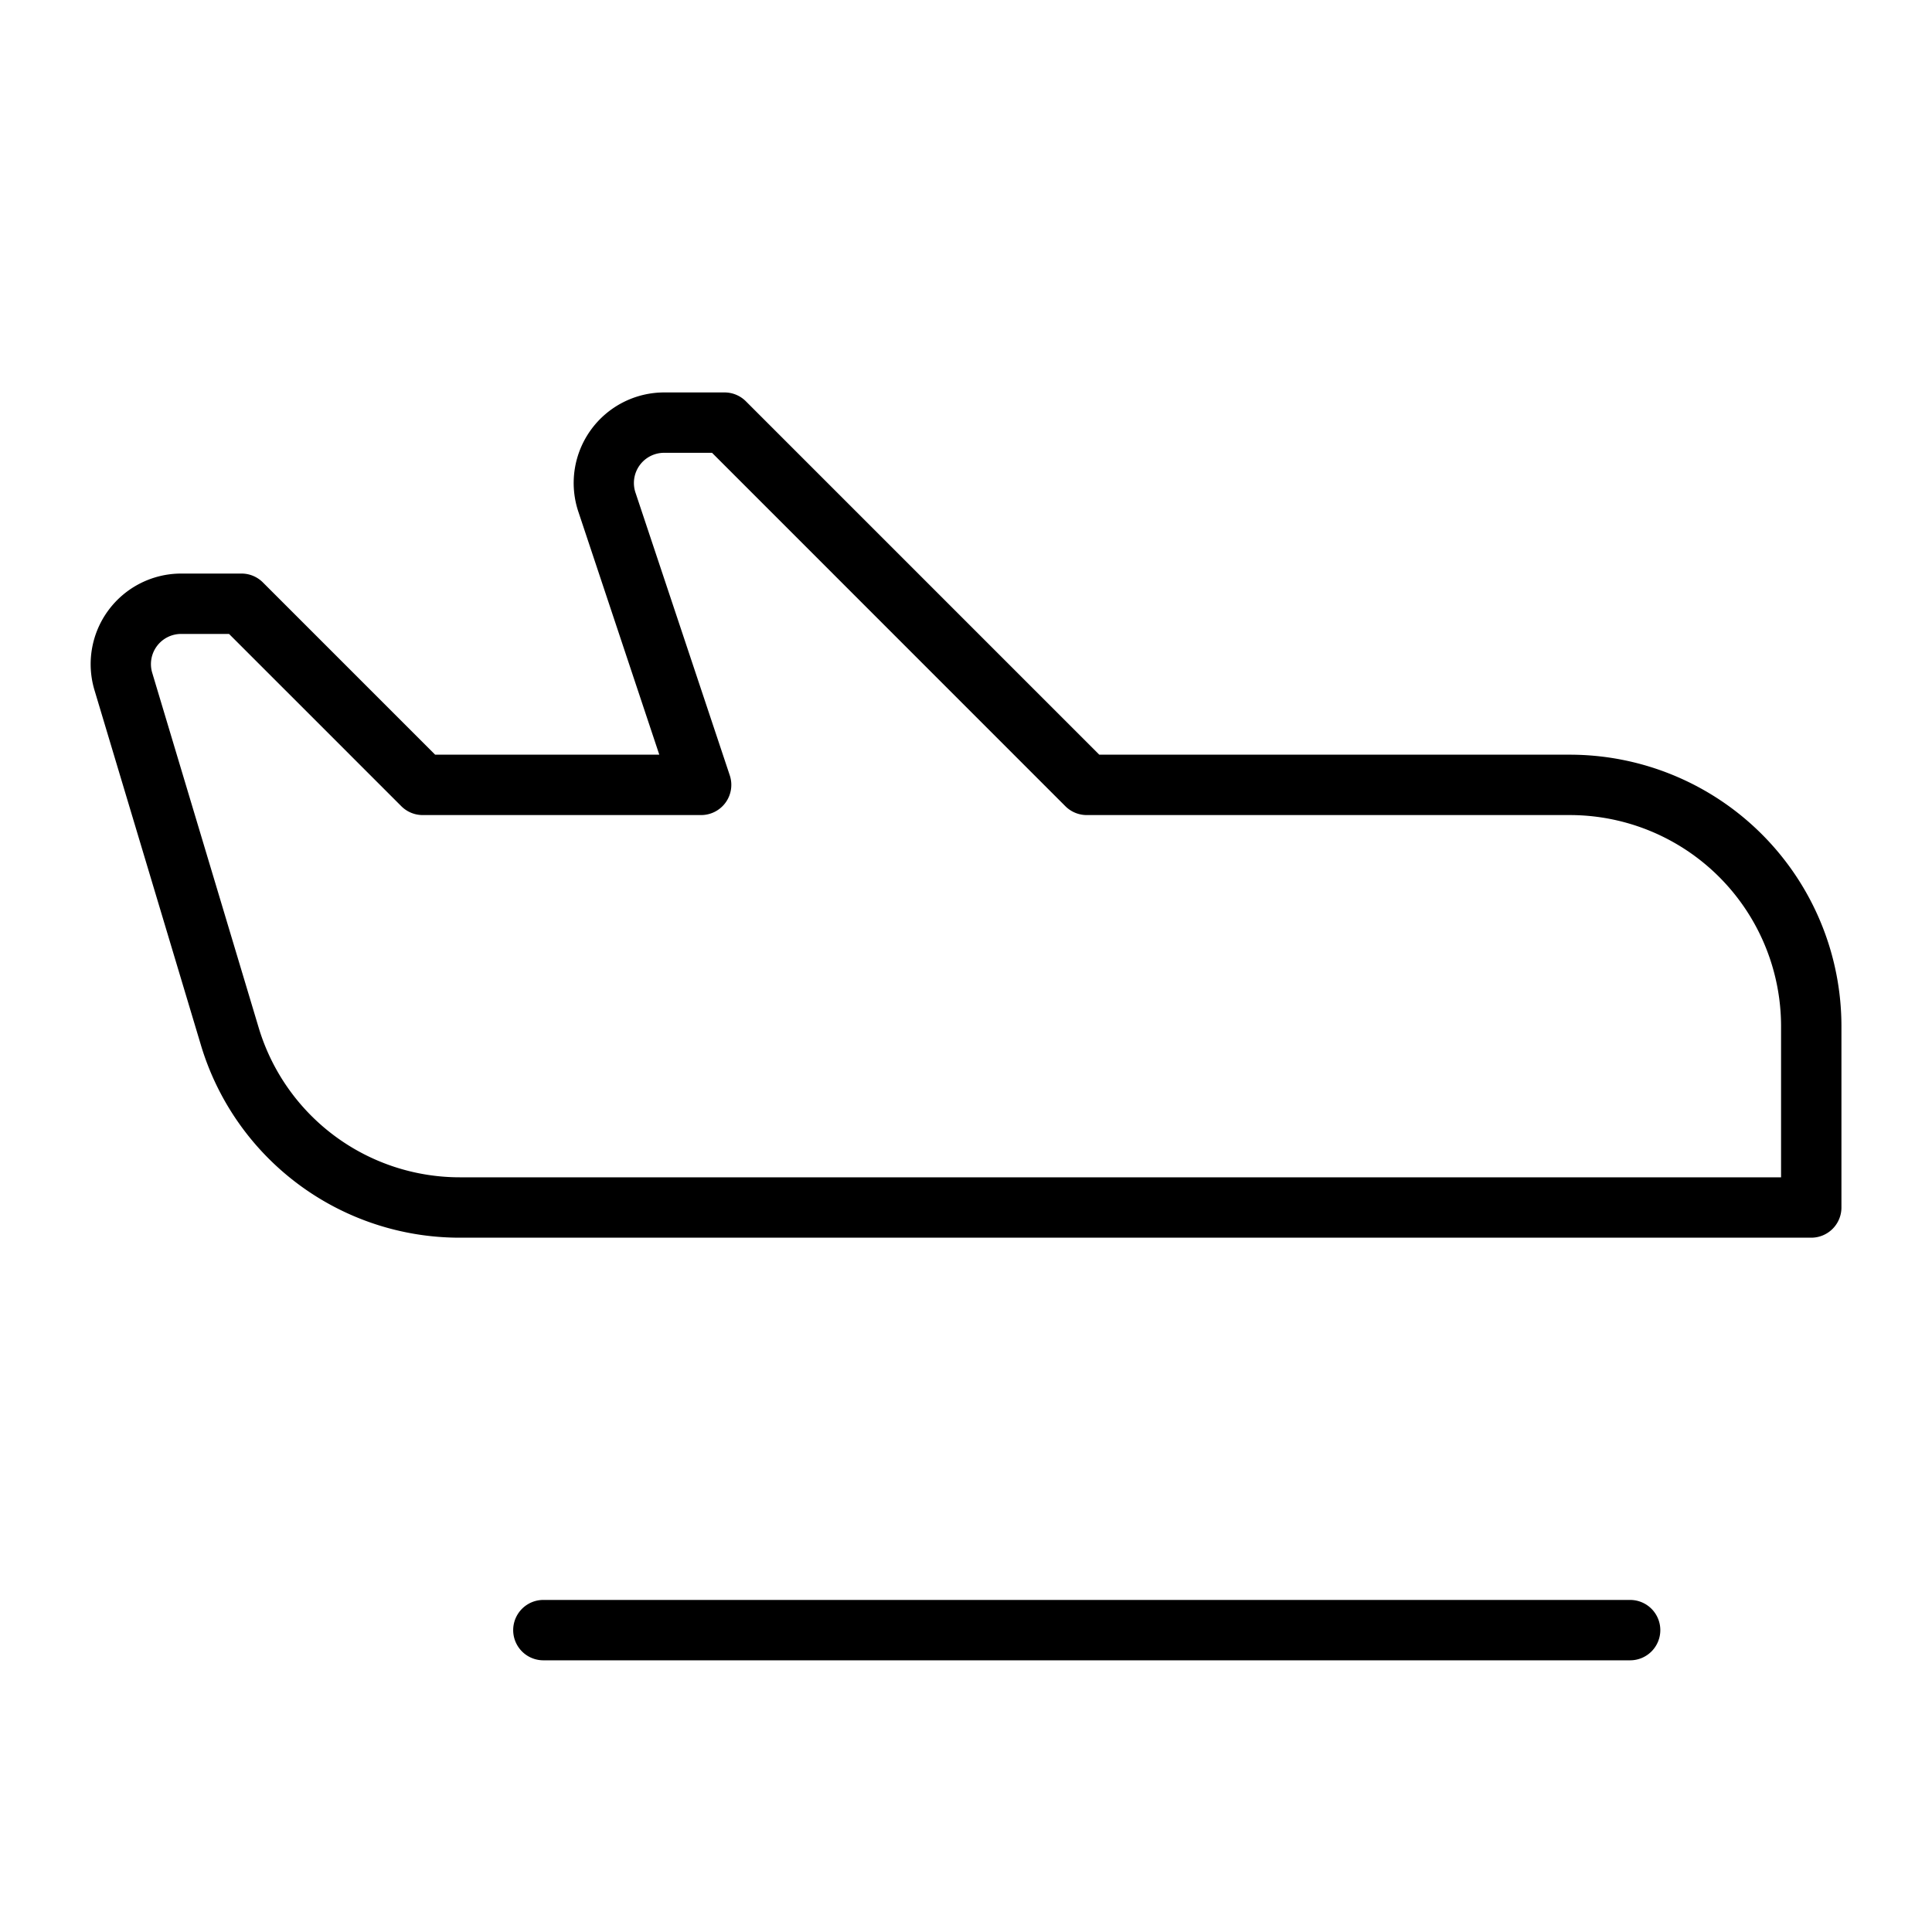
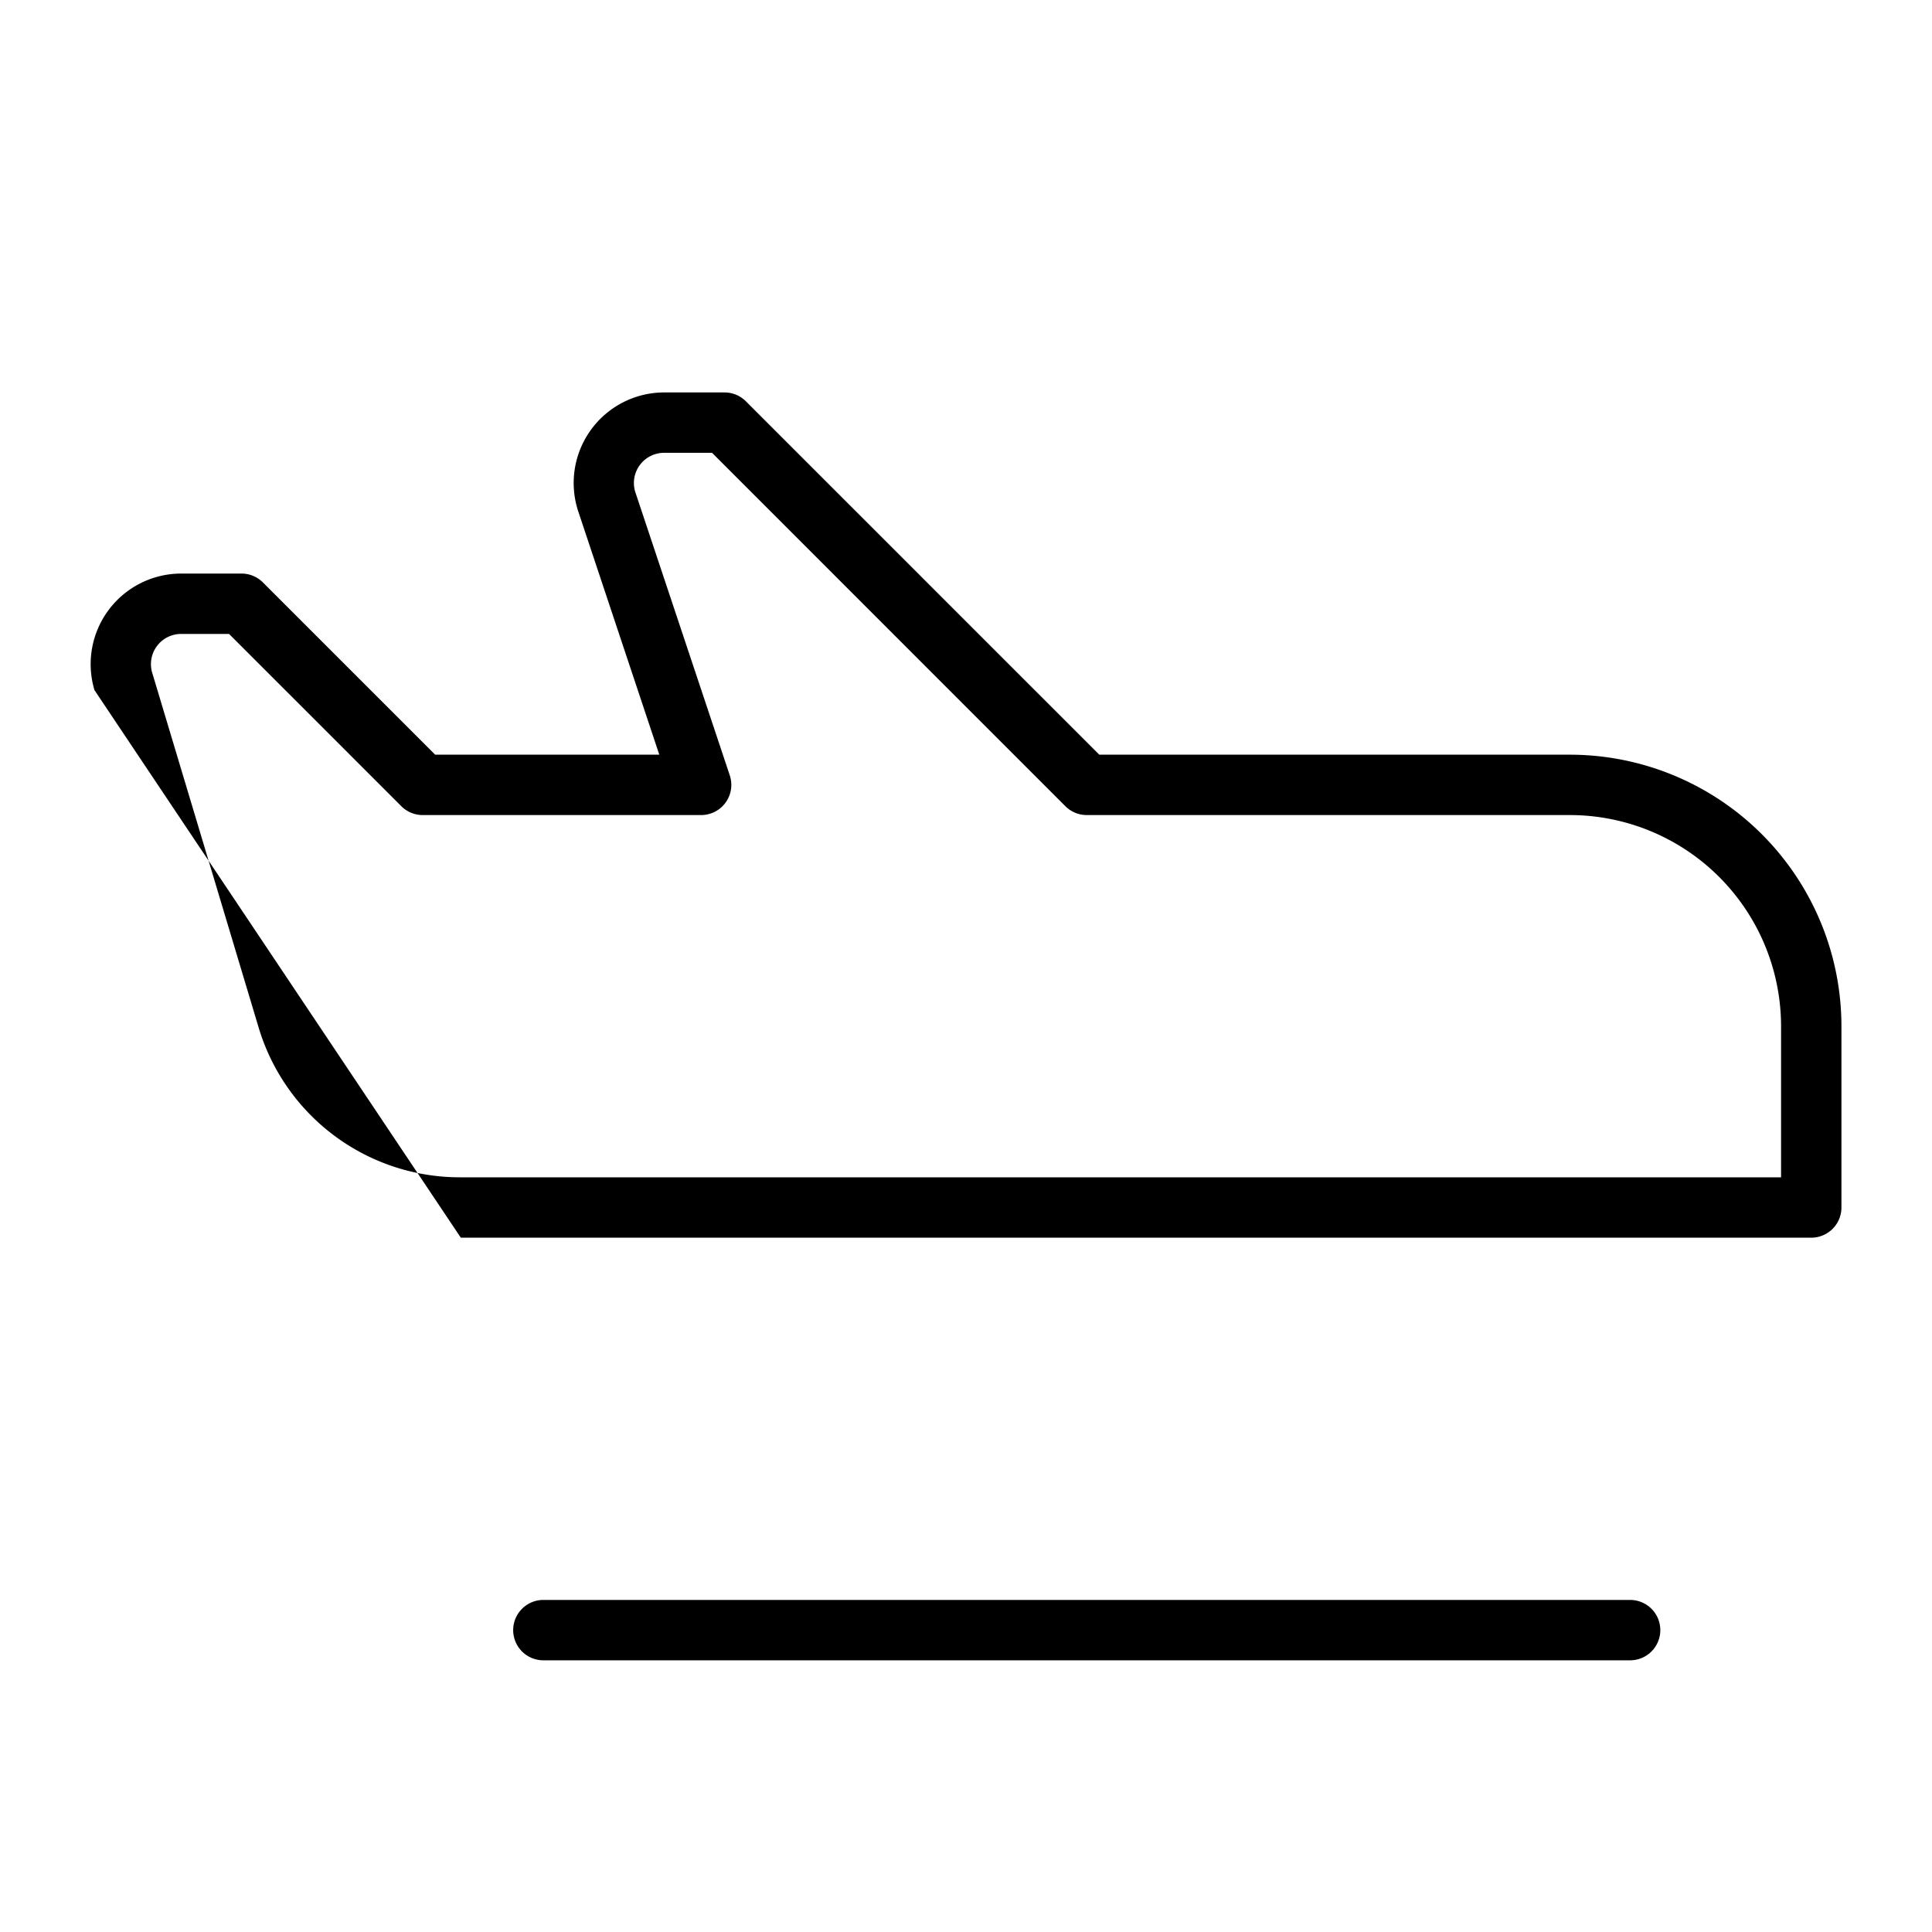
<svg xmlns="http://www.w3.org/2000/svg" viewBox="0 0 256 256" fill="currentColor">
-   <path d="M220,216a4,4,0,0,1-4,4H72a4,4,0,0,1,0-8H216A4,4,0,0,1,220,216Zm24-80v24a4,4,0,0,1-4,4H61.06a35.79,35.79,0,0,1-34.48-25.66L12.52,91.45A12,12,0,0,1,24,76h8a4,4,0,0,1,2.83,1.17L57.66,100h29.7L76.63,67.79A12,12,0,0,1,88,52h8a4,4,0,0,1,2.83,1.17L145.66,100H208A36,36,0,0,1,244,136Zm-8,0a28,28,0,0,0-28-28H144a4,4,0,0,1-2.83-1.17L94.35,60H88a4,4,0,0,0-3.8,5.26L96.7,102.74A4,4,0,0,1,92.91,108H56a4,4,0,0,1-2.82-1.17L30.35,84H24a4,4,0,0,0-3.83,5.15l14.07,46.9A27.83,27.83,0,0,0,61.06,156H236Z" />
+   <path d="M220,216a4,4,0,0,1-4,4H72a4,4,0,0,1,0-8H216A4,4,0,0,1,220,216Zm24-80v24a4,4,0,0,1-4,4H61.06L12.52,91.45A12,12,0,0,1,24,76h8a4,4,0,0,1,2.83,1.17L57.66,100h29.7L76.63,67.79A12,12,0,0,1,88,52h8a4,4,0,0,1,2.83,1.17L145.66,100H208A36,36,0,0,1,244,136Zm-8,0a28,28,0,0,0-28-28H144a4,4,0,0,1-2.83-1.17L94.35,60H88a4,4,0,0,0-3.8,5.26L96.7,102.74A4,4,0,0,1,92.91,108H56a4,4,0,0,1-2.82-1.17L30.35,84H24a4,4,0,0,0-3.83,5.15l14.07,46.9A27.83,27.83,0,0,0,61.06,156H236Z" />
</svg>